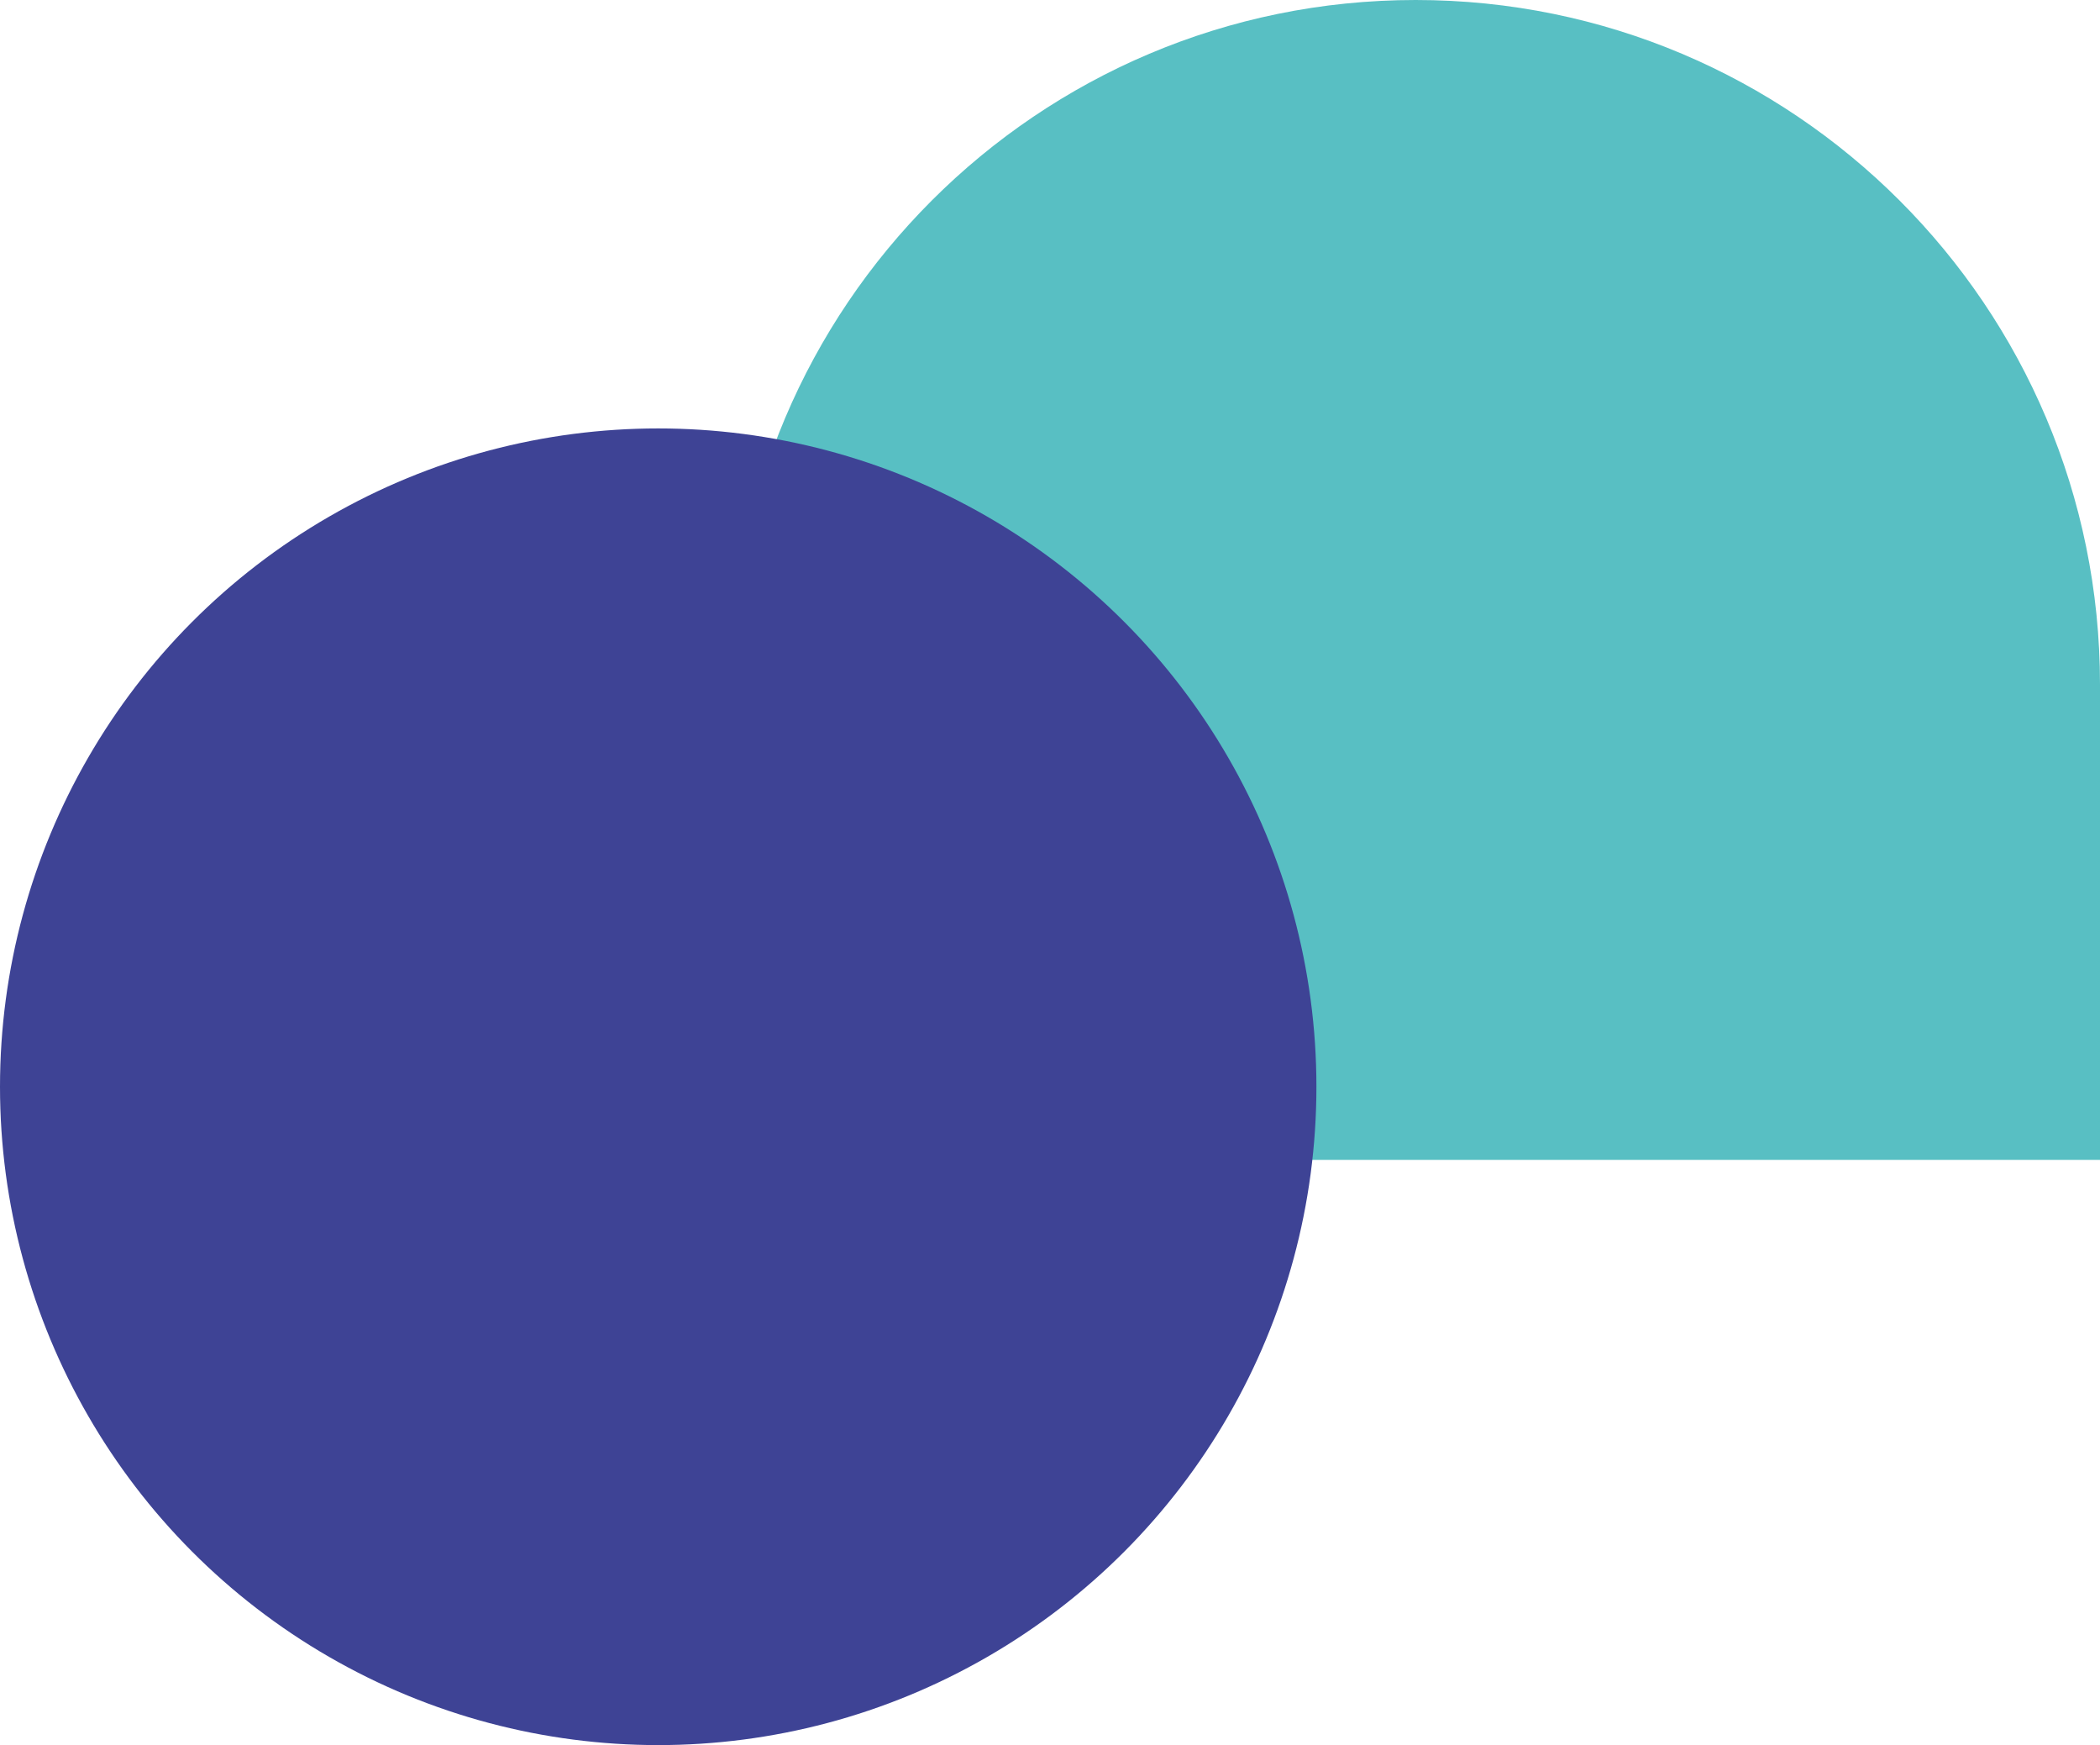
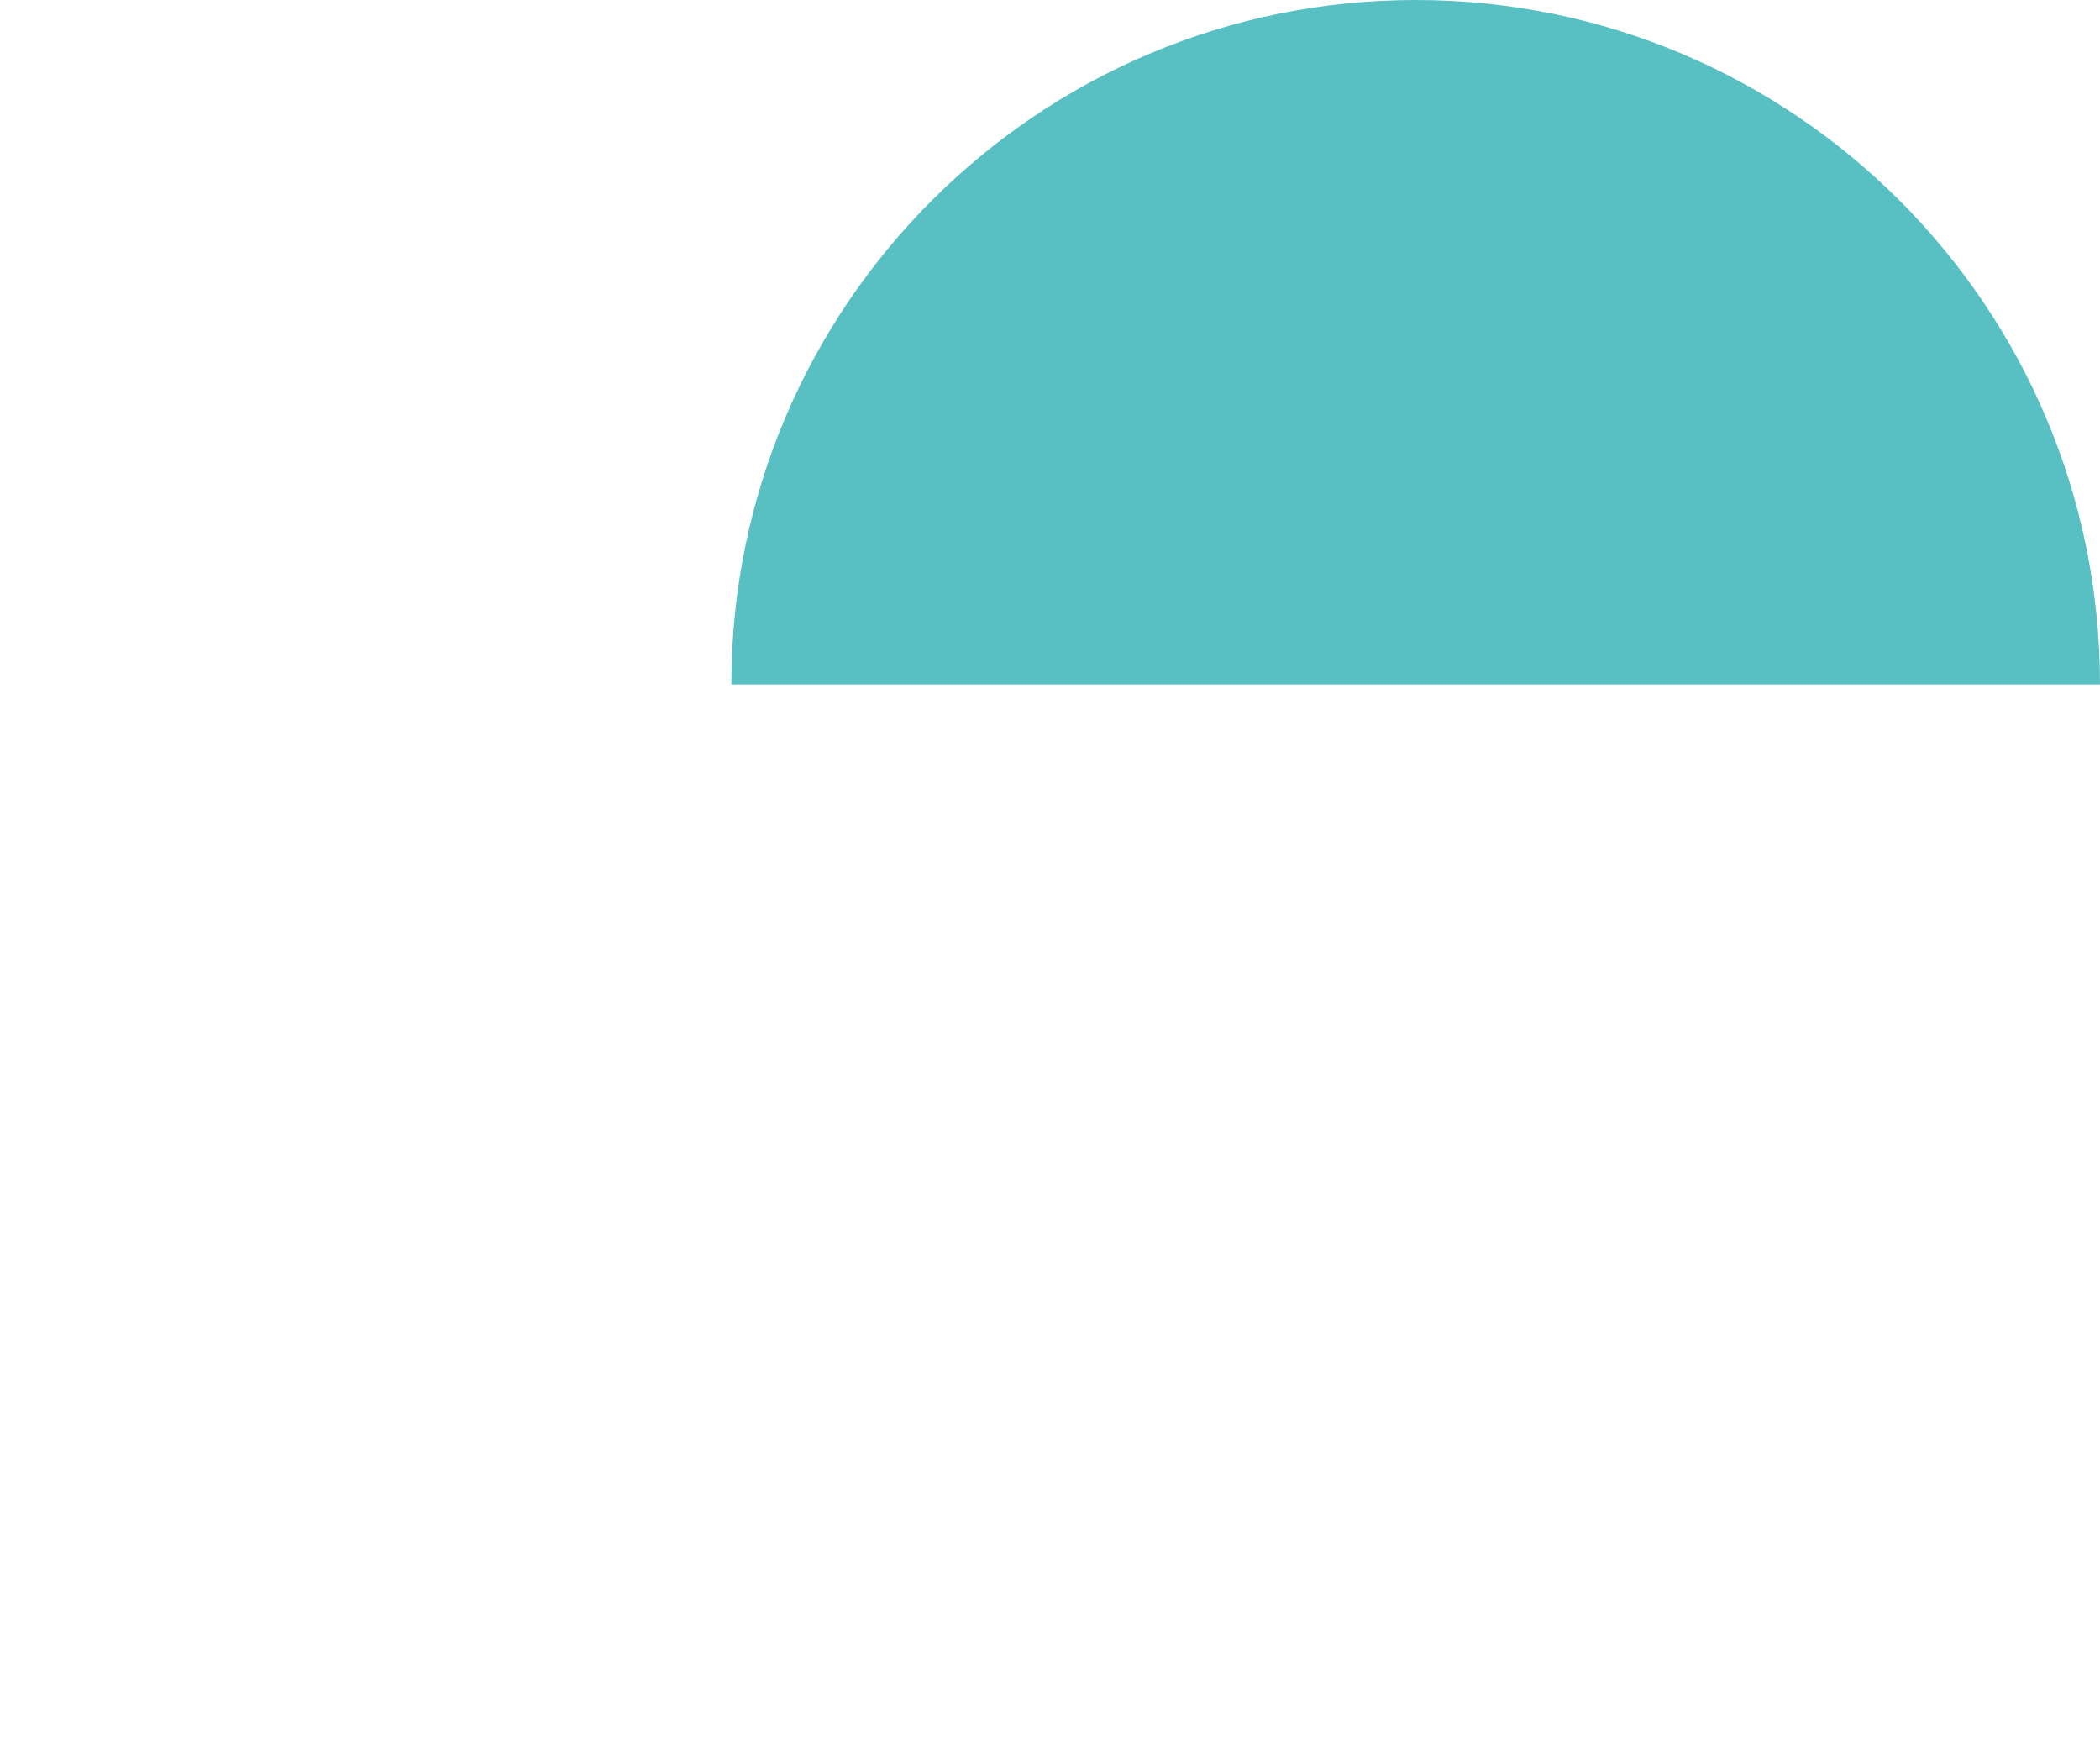
<svg xmlns="http://www.w3.org/2000/svg" id="Calque_1" data-name="Calque 1" viewBox="0 0 201 167">
  <defs>
    <style>      .cls-1 {        fill: #3e4395;      }      .cls-2 {        fill: #58bfc3;      }    </style>
  </defs>
-   <path class="cls-2" d="m70,65.5C70,29.33,99.33,0,135.5,0s65.5,29.33,65.5,65.5v45.5H70v-45.5Z" />
-   <circle class="cls-1" cx="63" cy="104" r="63" />
+   <path class="cls-2" d="m70,65.5C70,29.33,99.33,0,135.5,0s65.5,29.33,65.5,65.5v45.5v-45.5Z" />
</svg>